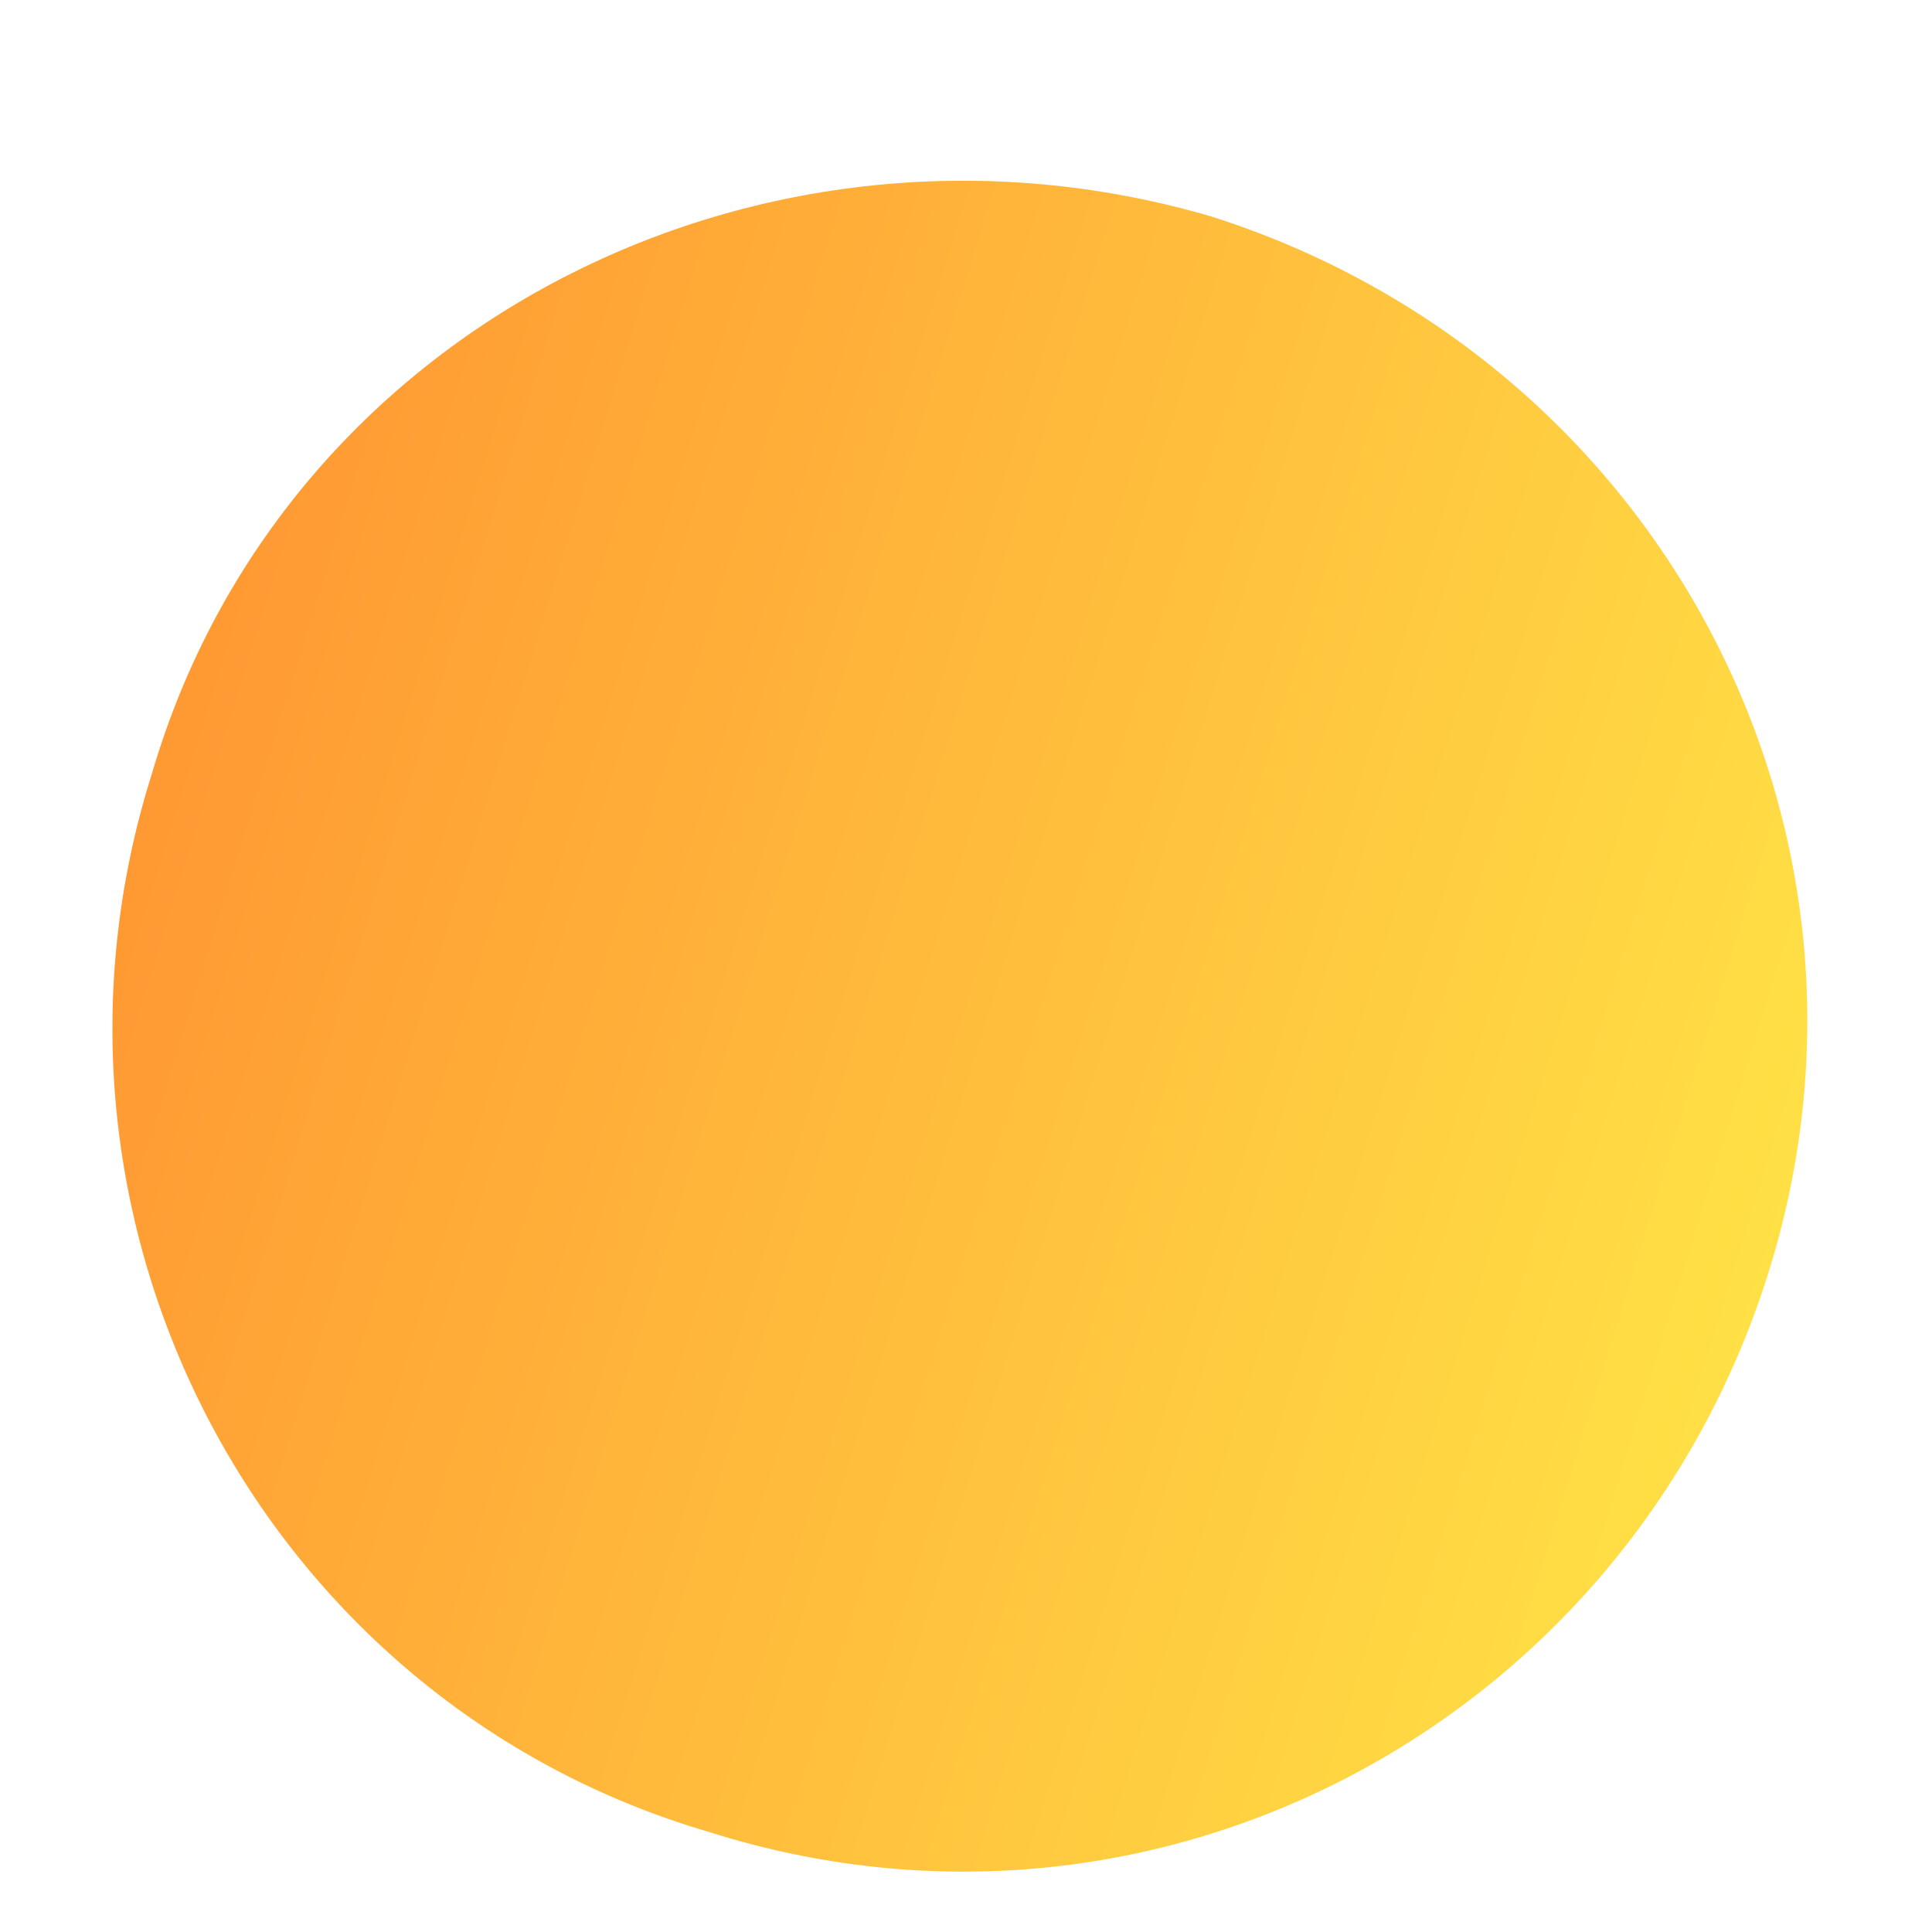
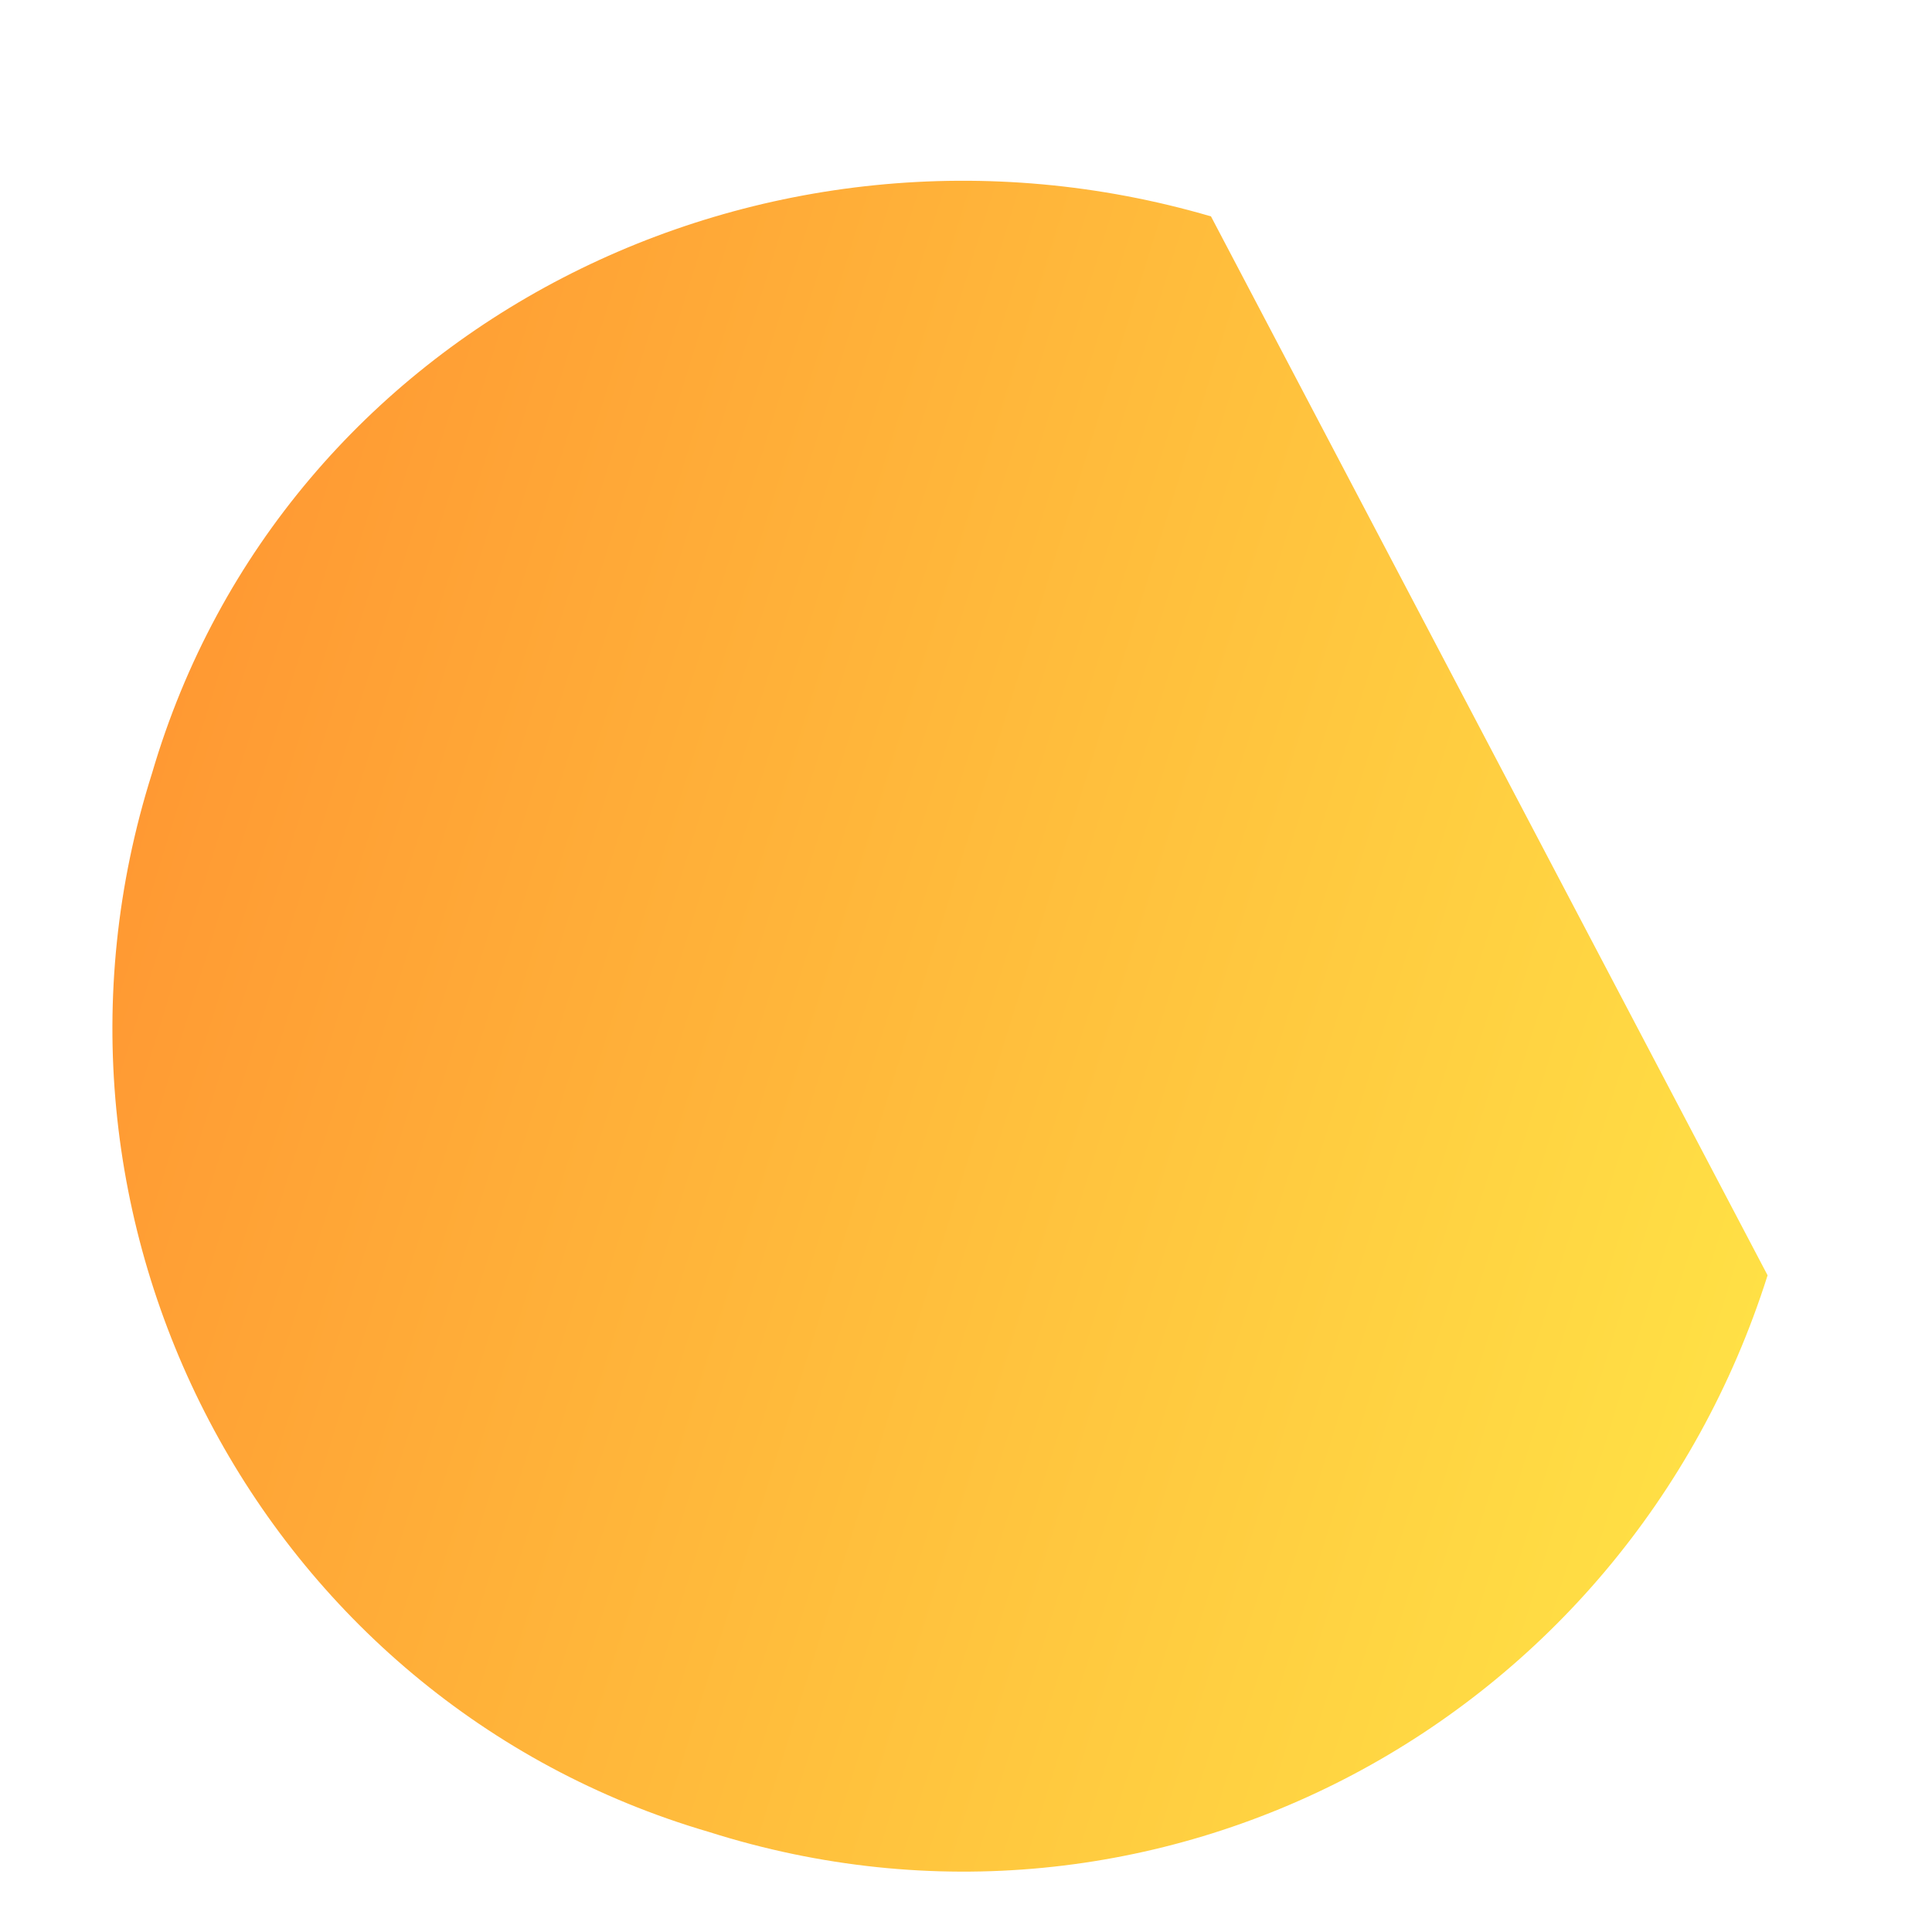
<svg xmlns="http://www.w3.org/2000/svg" width="10" height="10" viewBox="0 0 10 10" fill="none">
-   <path d="M9.149 6.601C8.415 8.917 5.985 10.217 3.669 9.482C1.352 8.804 0.053 6.318 0.787 4.002C1.465 1.685 3.951 0.442 6.268 1.12C8.584 1.855 9.884 4.284 9.149 6.601Z" fill="url(#paint0_linear_1524_6311)" />
+   <path d="M9.149 6.601C8.415 8.917 5.985 10.217 3.669 9.482C1.352 8.804 0.053 6.318 0.787 4.002C1.465 1.685 3.951 0.442 6.268 1.12Z" fill="url(#paint0_linear_1524_6311)" />
  <defs>
    <linearGradient id="paint0_linear_1524_6311" x1="2.073" y1="-0.164" x2="10.449" y2="2.43" gradientUnits="userSpaceOnUse">
      <stop stop-color="#FF9933" />
      <stop offset="1" stop-color="#FFE045" />
    </linearGradient>
  </defs>
</svg>